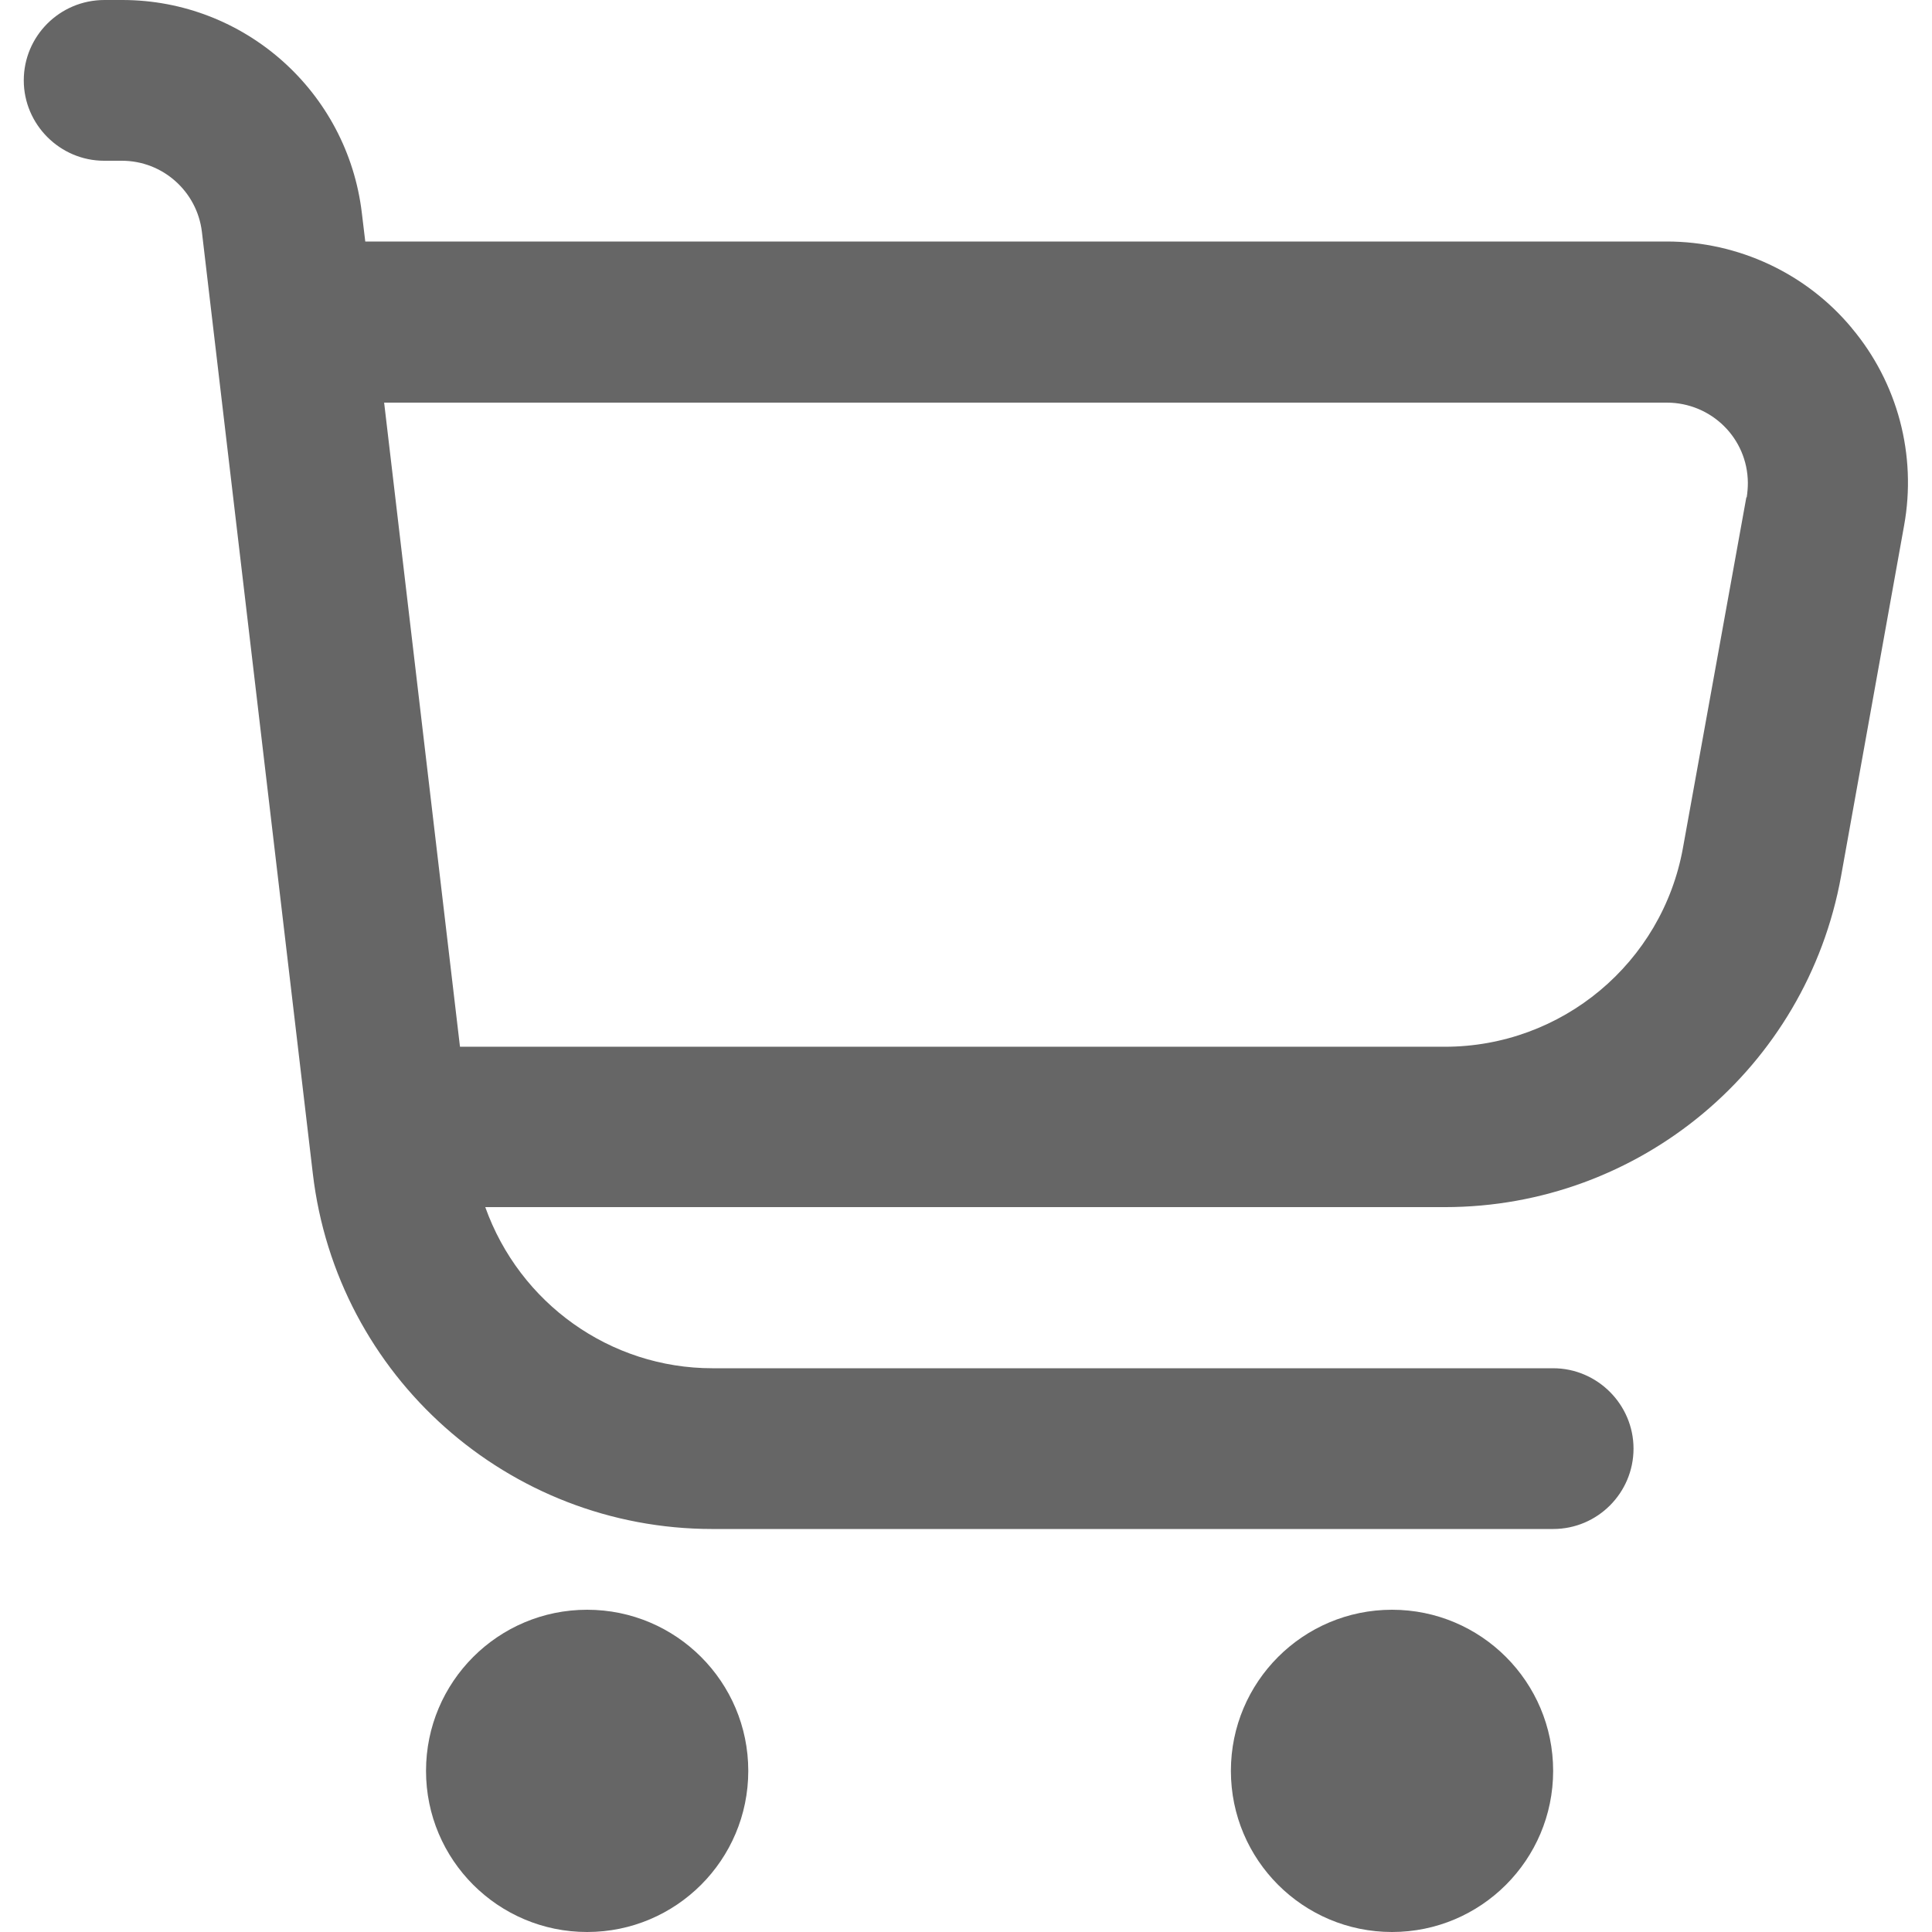
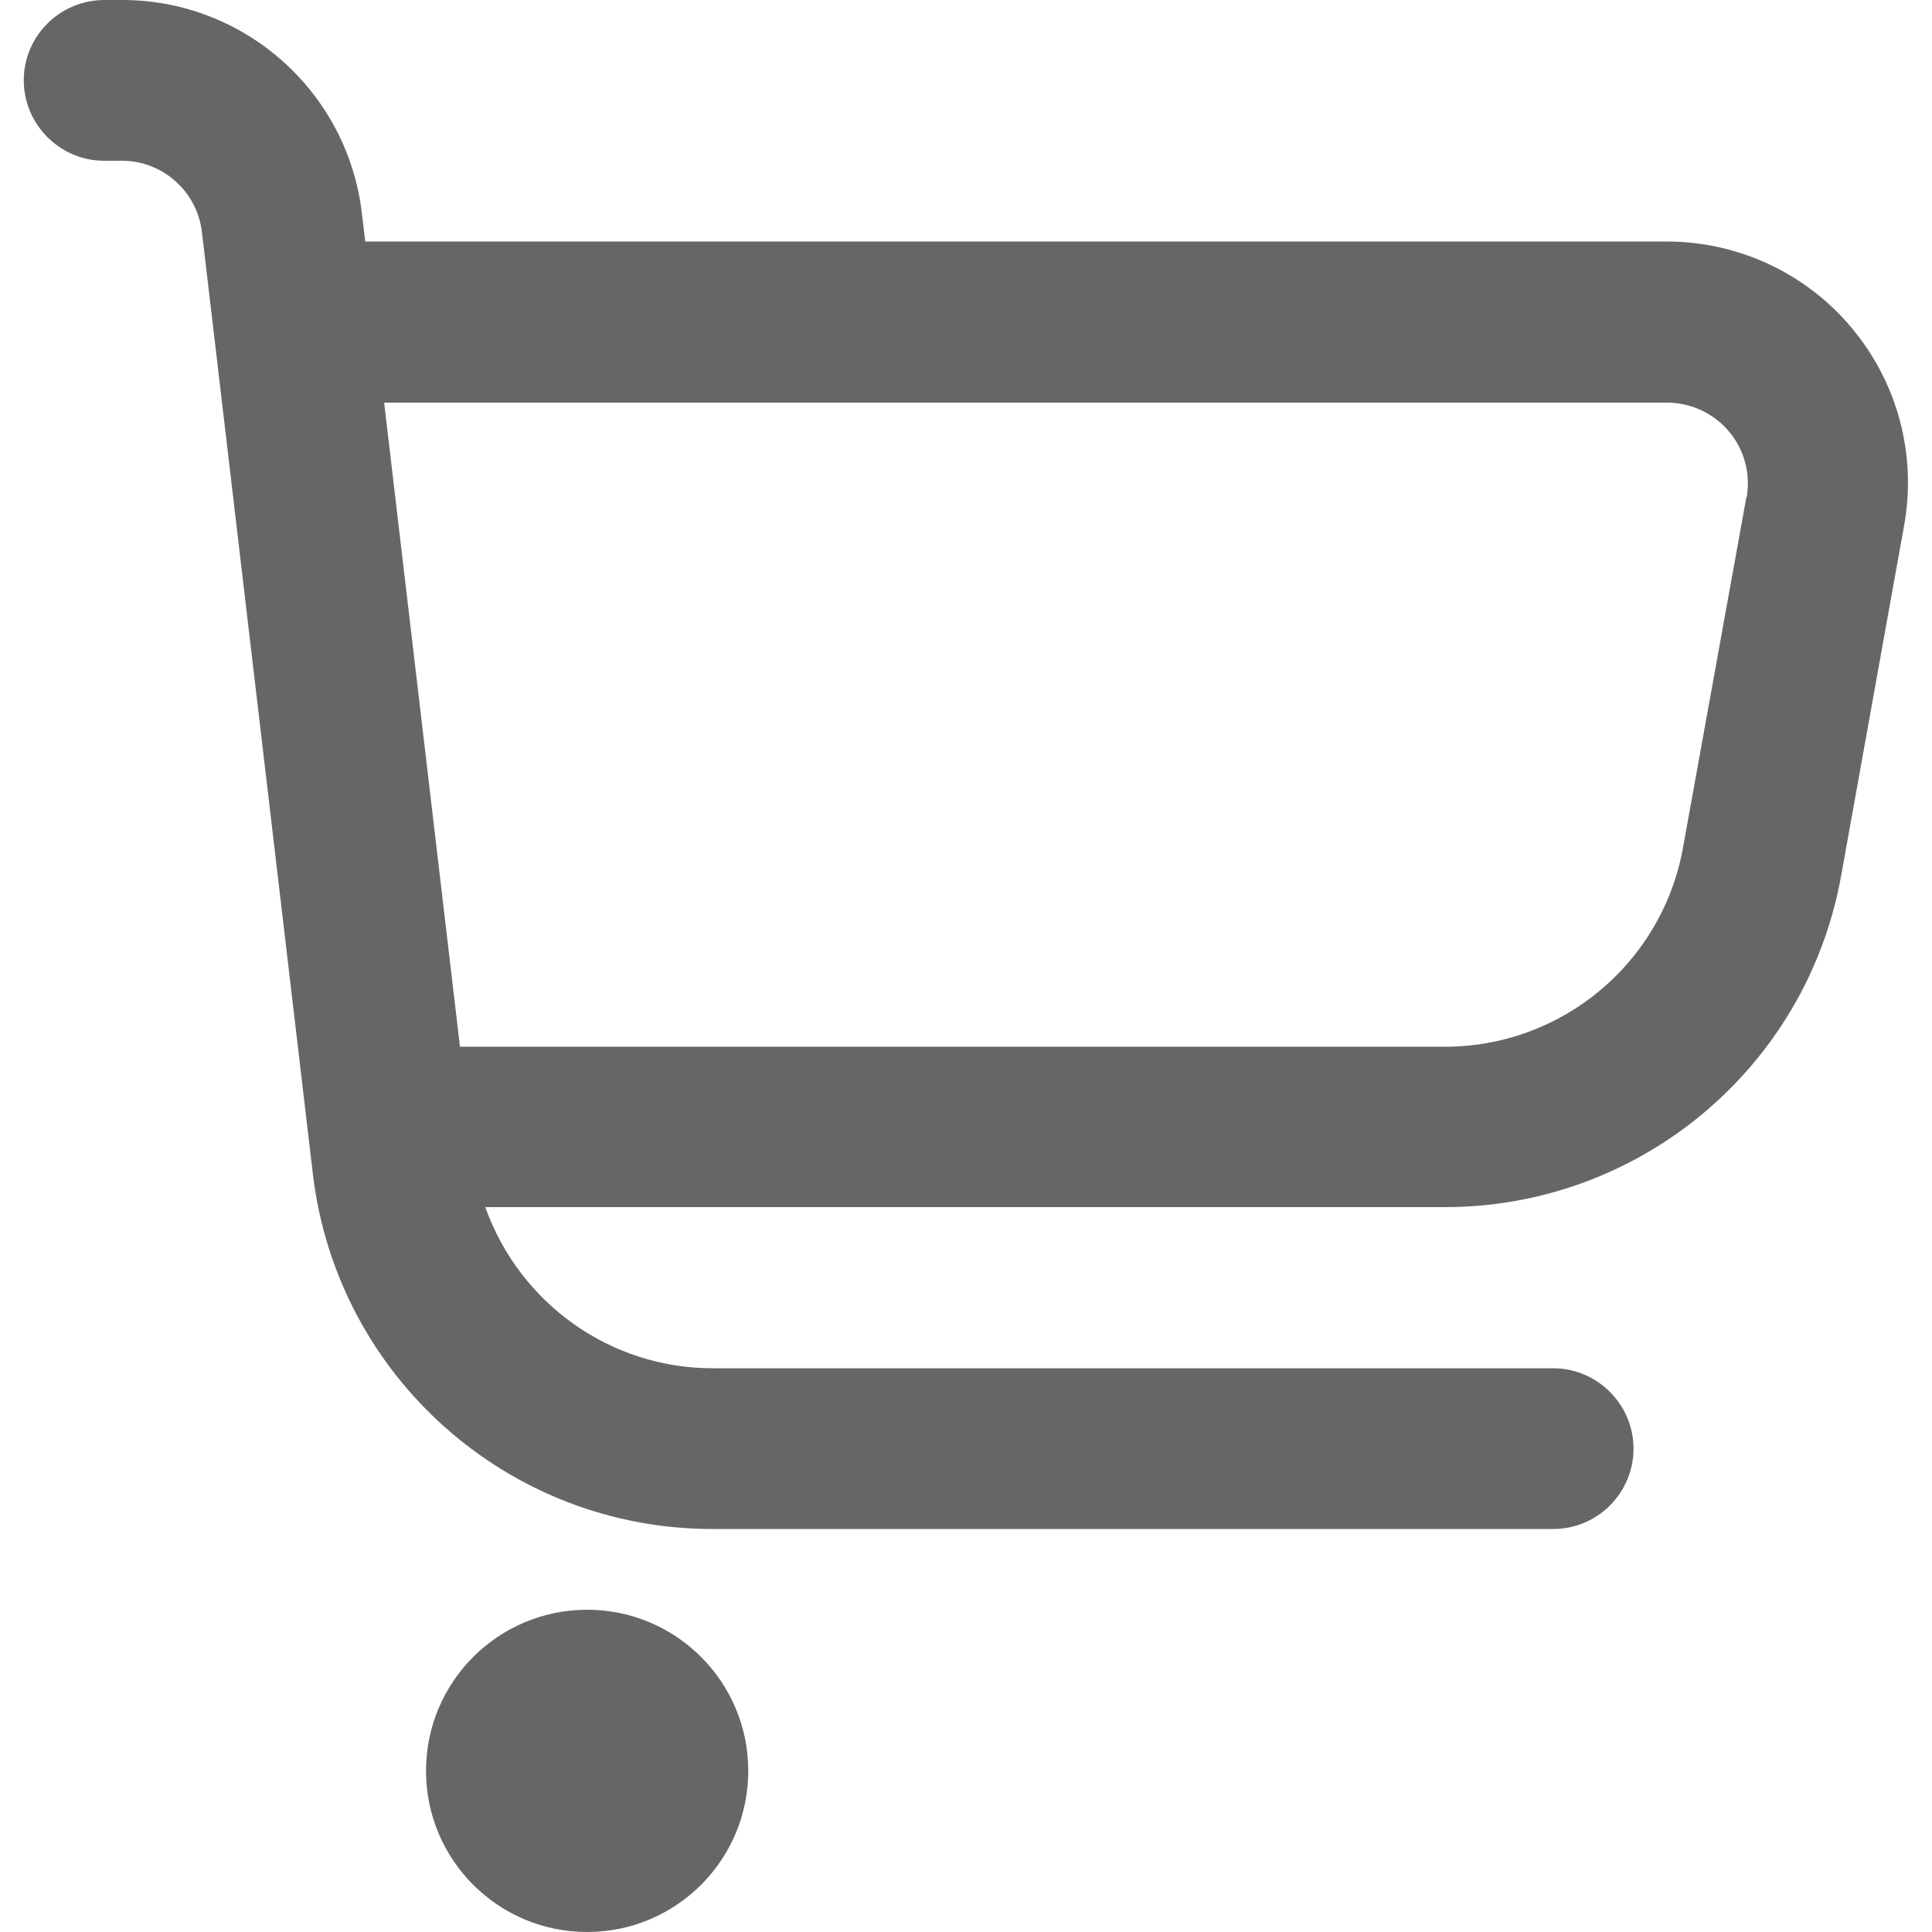
<svg xmlns="http://www.w3.org/2000/svg" id="Outline" version="1.1" viewBox="0 0 512 512">
  <defs>
    <style>
      .st0 {
        fill: #666;
      }
    </style>
  </defs>
  <path class="st0" d="M490.8,87c-12.1-14.6-30.2-23-49.1-23H96.8l-.9-7.5C92.1,24.3,64.8,0,32.4,0h-4.7C15.8,0,6.3,9.6,6.3,21.3s9.6,21.3,21.3,21.3h4.7c10.8,0,19.9,8.1,21.2,18.8l29.4,249.6c6.3,53.7,51.8,94.2,105.9,94.2h222.8c11.8,0,21.3-9.6,21.3-21.3s-9.6-21.3-21.3-21.3h-222.8c-27.1,0-51.1-17.2-60.2-42.7h254.3c51.6,0,95.8-36.9,105-87.7l16.7-92.9c3.4-18.7-1.7-37.9-13.9-52.4ZM462.8,131.8l-16.8,92.9c-5.5,30.5-32.1,52.7-63.1,52.7H121.9l-20.1-170.7h339.9c11.8,0,21.4,9.4,21.5,21.2,0,1.3-.1,2.6-.3,3.9Z" />
  <circle class="st0" cx="155.6" cy="469.3" r="42.7" />
-   <circle class="st0" cx="368.9" cy="469.3" r="42.7" />
</svg>